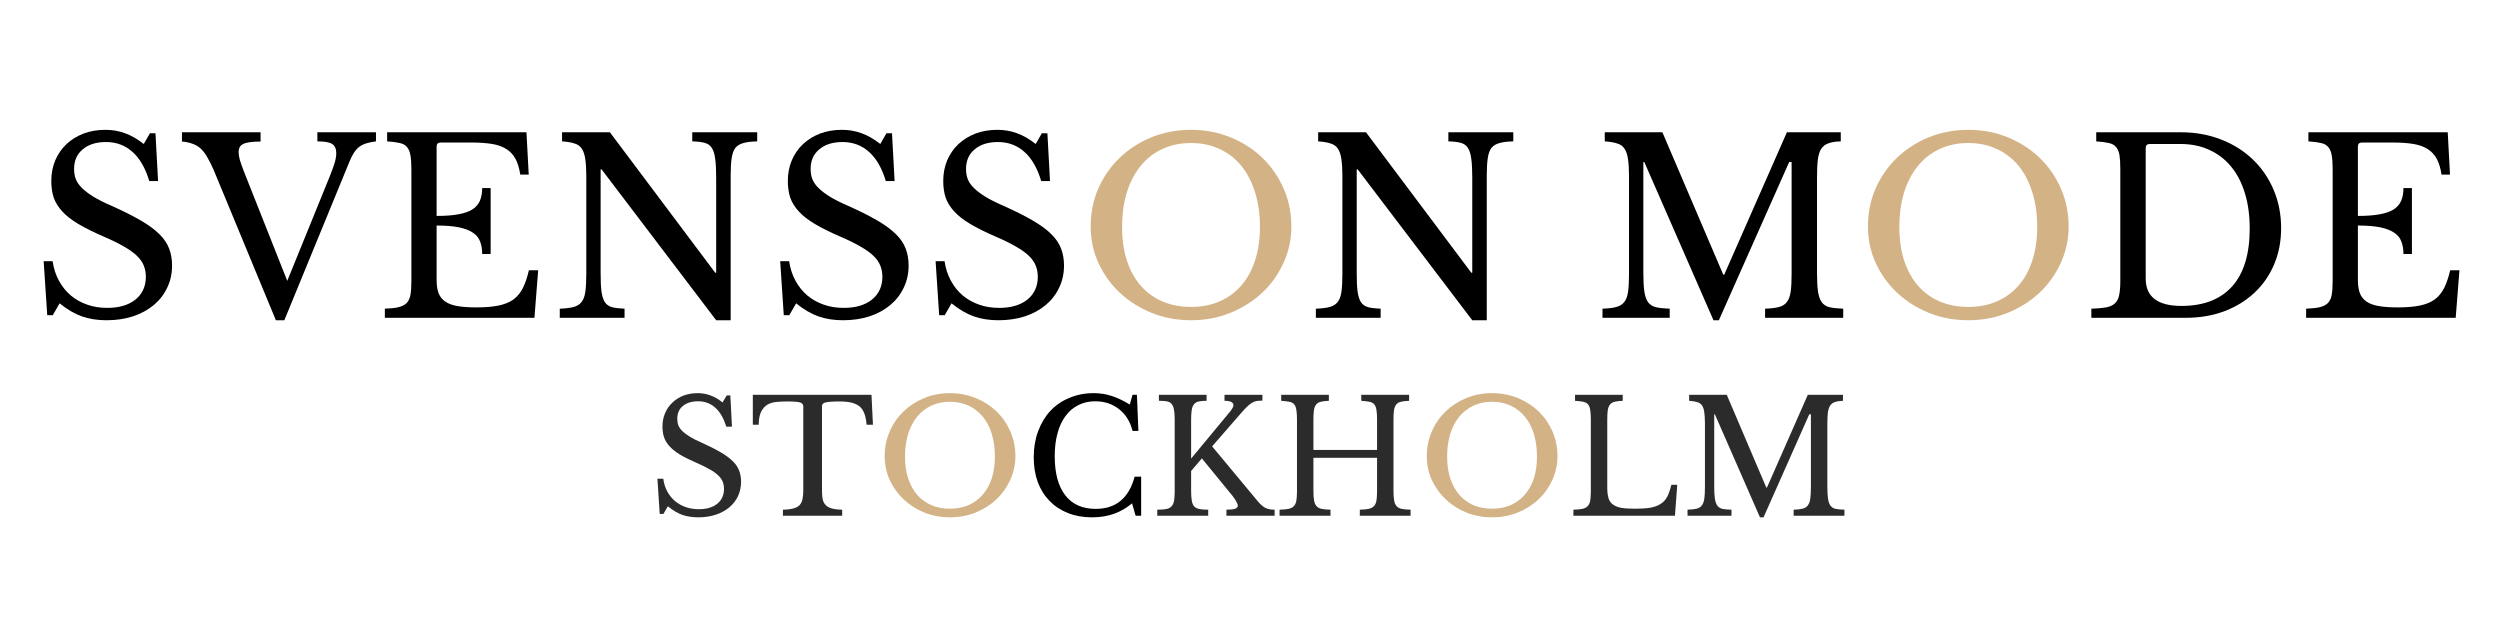
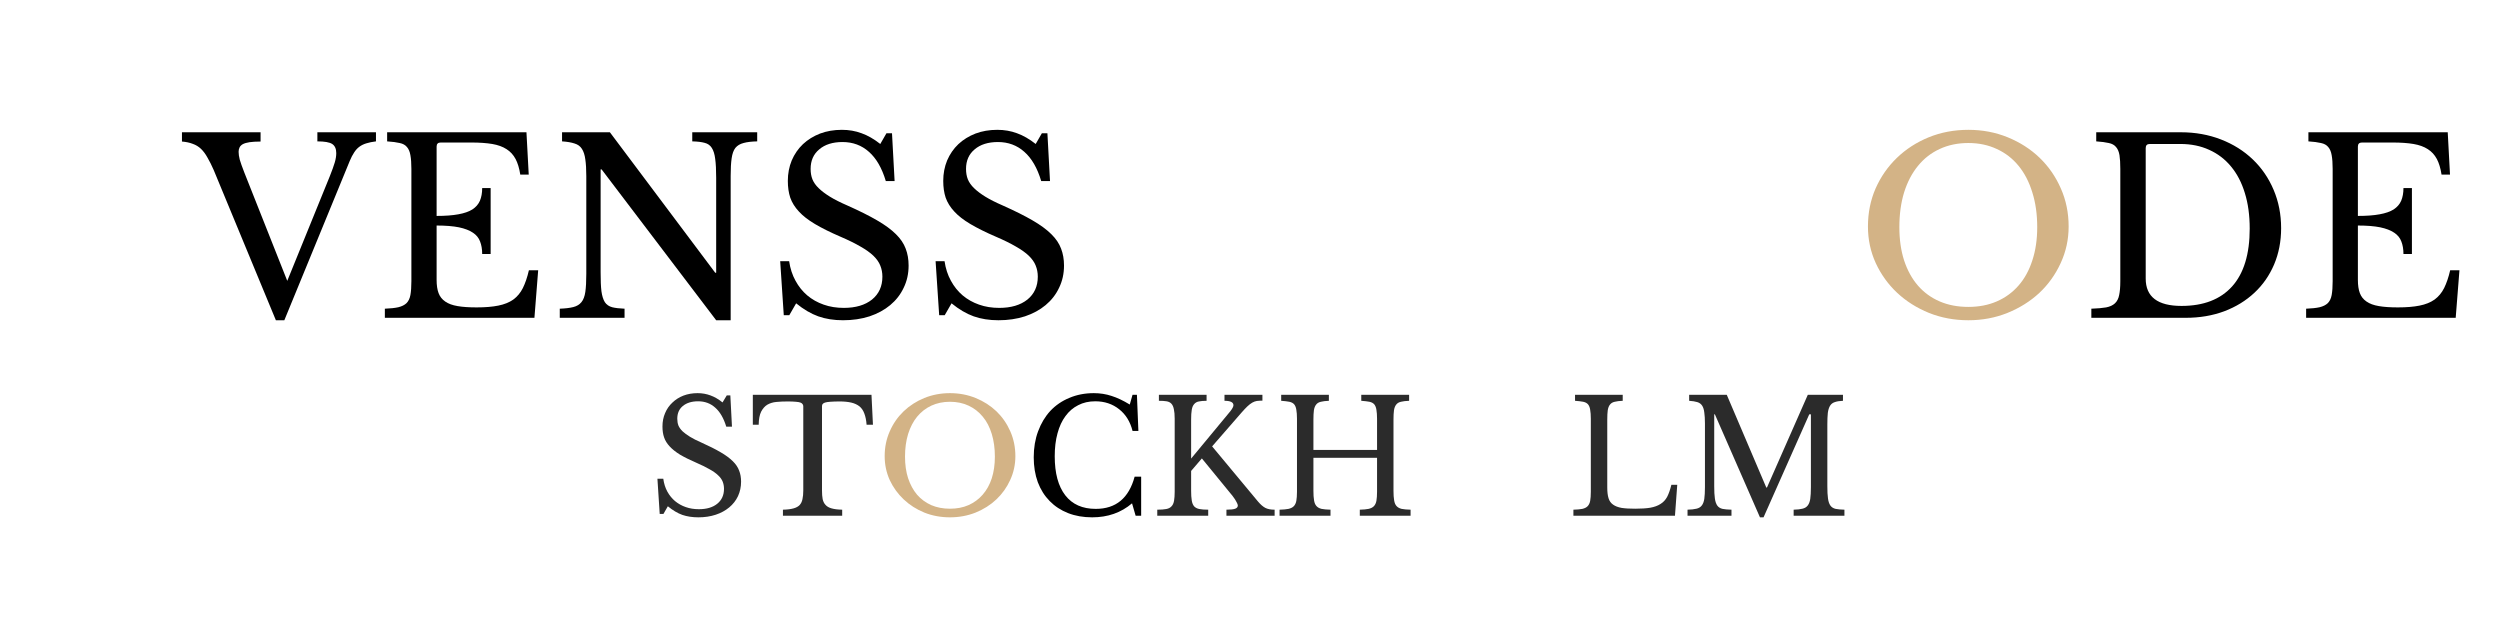
<svg xmlns="http://www.w3.org/2000/svg" version="1.0" preserveAspectRatio="xMidYMid meet" height="80" viewBox="0 0 240 60" zoomAndPan="magnify" width="320">
  <defs>
    <g />
    <clipPath id="4265a81e43">
      <rect height="30" y="0" width="236" x="0" />
    </clipPath>
  </defs>
  <g fill-opacity="1" fill="#2b2b2b">
    <g transform="translate(62.238, 49.508)">
      <g>
        <path d="M 0.875 -3.547 L 1.438 -3.547 C 1.5 -3.086 1.629 -2.676 1.828 -2.312 C 2.023 -1.957 2.27 -1.656 2.562 -1.406 C 2.863 -1.156 3.207 -0.961 3.594 -0.828 C 3.977 -0.691 4.398 -0.625 4.859 -0.625 C 5.598 -0.625 6.18 -0.797 6.609 -1.141 C 7.047 -1.492 7.266 -1.973 7.266 -2.578 C 7.266 -2.828 7.223 -3.055 7.141 -3.266 C 7.055 -3.484 6.91 -3.688 6.703 -3.875 C 6.504 -4.07 6.234 -4.266 5.891 -4.453 C 5.555 -4.648 5.133 -4.859 4.625 -5.078 C 4 -5.348 3.473 -5.609 3.047 -5.859 C 2.629 -6.117 2.297 -6.383 2.047 -6.656 C 1.797 -6.926 1.617 -7.211 1.516 -7.516 C 1.41 -7.816 1.359 -8.164 1.359 -8.562 C 1.359 -9.031 1.441 -9.457 1.609 -9.844 C 1.773 -10.238 2.008 -10.578 2.312 -10.859 C 2.613 -11.148 2.969 -11.375 3.375 -11.531 C 3.789 -11.688 4.242 -11.766 4.734 -11.766 C 5.172 -11.766 5.582 -11.691 5.969 -11.547 C 6.352 -11.41 6.738 -11.188 7.125 -10.875 L 7.531 -11.547 L 7.875 -11.547 L 8.031 -8.547 L 7.484 -8.547 C 7.234 -9.367 6.879 -9.977 6.422 -10.375 C 5.973 -10.781 5.426 -10.984 4.781 -10.984 C 4.164 -10.984 3.676 -10.832 3.312 -10.531 C 2.957 -10.238 2.781 -9.832 2.781 -9.312 C 2.781 -9.07 2.816 -8.852 2.891 -8.656 C 2.973 -8.469 3.102 -8.285 3.281 -8.109 C 3.469 -7.93 3.707 -7.754 4 -7.578 C 4.289 -7.398 4.648 -7.219 5.078 -7.031 C 5.828 -6.695 6.445 -6.383 6.938 -6.094 C 7.426 -5.812 7.816 -5.523 8.109 -5.234 C 8.398 -4.953 8.602 -4.648 8.719 -4.328 C 8.844 -4.016 8.906 -3.66 8.906 -3.266 C 8.906 -2.766 8.805 -2.301 8.609 -1.875 C 8.41 -1.457 8.129 -1.098 7.766 -0.797 C 7.398 -0.492 6.969 -0.258 6.469 -0.094 C 5.969 0.07 5.414 0.156 4.812 0.156 C 4.238 0.156 3.723 0.078 3.266 -0.078 C 2.805 -0.242 2.344 -0.52 1.875 -0.906 L 1.453 -0.172 L 1.094 -0.172 Z M 0.875 -3.547" />
      </g>
    </g>
  </g>
  <g fill-opacity="1" fill="#2b2b2b">
    <g transform="translate(71.959, 49.508)">
      <g>
        <path d="M 11.844 -8.734 L 11.234 -8.734 C 11.203 -9.16 11.129 -9.52 11.016 -9.812 C 10.91 -10.102 10.754 -10.332 10.547 -10.5 C 10.336 -10.664 10.078 -10.785 9.766 -10.859 C 9.453 -10.93 9.082 -10.969 8.656 -10.969 C 8.281 -10.969 7.977 -10.957 7.75 -10.938 C 7.531 -10.926 7.359 -10.898 7.234 -10.859 C 7.117 -10.816 7.039 -10.766 7 -10.703 C 6.969 -10.648 6.953 -10.582 6.953 -10.5 L 6.953 -2.422 C 6.953 -2.098 6.973 -1.82 7.016 -1.594 C 7.066 -1.363 7.16 -1.176 7.297 -1.031 C 7.43 -0.883 7.625 -0.773 7.875 -0.703 C 8.133 -0.629 8.473 -0.586 8.891 -0.578 L 8.891 0 L 3.203 0 L 3.203 -0.578 C 3.617 -0.586 3.957 -0.629 4.219 -0.703 C 4.477 -0.773 4.676 -0.883 4.812 -1.031 C 4.945 -1.176 5.035 -1.363 5.078 -1.594 C 5.129 -1.82 5.156 -2.098 5.156 -2.422 L 5.156 -10.5 C 5.156 -10.582 5.133 -10.648 5.094 -10.703 C 5.062 -10.766 4.992 -10.816 4.891 -10.859 C 4.785 -10.898 4.633 -10.926 4.438 -10.938 C 4.25 -10.957 3.992 -10.969 3.672 -10.969 C 3.285 -10.969 2.922 -10.953 2.578 -10.922 C 2.242 -10.891 1.953 -10.801 1.703 -10.656 C 1.461 -10.508 1.266 -10.285 1.109 -9.984 C 0.961 -9.68 0.883 -9.266 0.875 -8.734 L 0.312 -8.734 L 0.312 -11.609 L 11.703 -11.609 Z M 11.844 -8.734" />
      </g>
    </g>
  </g>
  <g fill-opacity="1" fill="#d3b386">
    <g transform="translate(84.07, 49.508)">
      <g>
        <path d="M 7.125 -11.766 C 8.008 -11.766 8.832 -11.609 9.594 -11.297 C 10.363 -10.984 11.031 -10.555 11.594 -10.016 C 12.156 -9.473 12.598 -8.832 12.922 -8.094 C 13.242 -7.363 13.406 -6.57 13.406 -5.719 C 13.406 -4.906 13.238 -4.141 12.906 -3.422 C 12.582 -2.711 12.141 -2.094 11.578 -1.562 C 11.016 -1.031 10.348 -0.609 9.578 -0.297 C 8.816 0.004 8 0.156 7.125 0.156 C 6.25 0.156 5.43 0.004 4.672 -0.297 C 3.91 -0.609 3.25 -1.031 2.688 -1.562 C 2.125 -2.094 1.676 -2.711 1.344 -3.422 C 1.02 -4.141 0.859 -4.906 0.859 -5.719 C 0.859 -6.57 1.02 -7.363 1.344 -8.094 C 1.664 -8.832 2.109 -9.473 2.672 -10.016 C 3.234 -10.555 3.895 -10.984 4.656 -11.297 C 5.426 -11.609 6.25 -11.766 7.125 -11.766 Z M 7.125 -0.672 C 7.789 -0.672 8.383 -0.785 8.906 -1.016 C 9.438 -1.254 9.891 -1.586 10.266 -2.016 C 10.648 -2.453 10.941 -2.977 11.141 -3.594 C 11.336 -4.207 11.438 -4.898 11.438 -5.672 C 11.438 -6.473 11.336 -7.195 11.141 -7.844 C 10.941 -8.5 10.656 -9.051 10.281 -9.5 C 9.906 -9.957 9.453 -10.312 8.922 -10.562 C 8.391 -10.812 7.789 -10.938 7.125 -10.938 C 6.469 -10.938 5.867 -10.812 5.328 -10.562 C 4.797 -10.312 4.344 -9.957 3.969 -9.5 C 3.602 -9.051 3.316 -8.5 3.109 -7.844 C 2.91 -7.195 2.812 -6.473 2.812 -5.672 C 2.812 -4.898 2.91 -4.207 3.109 -3.594 C 3.316 -2.977 3.602 -2.453 3.969 -2.016 C 4.344 -1.586 4.797 -1.254 5.328 -1.016 C 5.867 -0.785 6.469 -0.672 7.125 -0.672 Z M 7.125 -0.672" />
      </g>
    </g>
  </g>
  <g fill-opacity="1" fill="#000000">
    <g transform="translate(98.332, 49.508)">
      <g>
        <path d="M 10.391 -11.609 L 10.812 -11.609 L 10.953 -8.141 L 10.391 -8.141 C 10.172 -9.023 9.742 -9.719 9.109 -10.219 C 8.473 -10.727 7.707 -10.984 6.812 -10.984 C 6.195 -10.984 5.648 -10.859 5.172 -10.609 C 4.691 -10.367 4.285 -10.02 3.953 -9.562 C 3.617 -9.113 3.363 -8.562 3.188 -7.906 C 3.008 -7.258 2.922 -6.523 2.922 -5.703 C 2.922 -4.078 3.258 -2.828 3.938 -1.953 C 4.613 -1.086 5.586 -0.656 6.859 -0.656 C 8.797 -0.656 10.039 -1.688 10.594 -3.75 L 11.219 -3.75 L 11.219 0 L 10.688 0 L 10.344 -1.188 C 9.289 -0.289 8.016 0.156 6.516 0.156 C 5.66 0.156 4.891 0.02 4.203 -0.25 C 3.516 -0.52 2.926 -0.906 2.438 -1.406 C 1.945 -1.906 1.566 -2.508 1.297 -3.219 C 1.035 -3.938 0.906 -4.734 0.906 -5.609 C 0.906 -6.523 1.047 -7.359 1.328 -8.109 C 1.609 -8.867 2 -9.52 2.5 -10.062 C 3.008 -10.602 3.617 -11.02 4.328 -11.312 C 5.035 -11.613 5.816 -11.766 6.672 -11.766 C 7.273 -11.766 7.844 -11.676 8.375 -11.5 C 8.914 -11.332 9.5 -11.055 10.125 -10.672 Z M 10.391 -11.609" />
      </g>
    </g>
  </g>
  <g fill-opacity="1" fill="#2b2b2b">
    <g transform="translate(110.426, 49.508)">
      <g>
        <path d="M 3.922 -2.391 C 3.922 -2.016 3.941 -1.703 3.984 -1.453 C 4.023 -1.211 4.102 -1.023 4.219 -0.891 C 4.344 -0.766 4.508 -0.68 4.719 -0.641 C 4.926 -0.598 5.207 -0.578 5.562 -0.578 L 5.562 0 L 0.672 0 L 0.672 -0.578 C 1.023 -0.578 1.312 -0.598 1.531 -0.641 C 1.75 -0.68 1.914 -0.766 2.031 -0.891 C 2.156 -1.016 2.238 -1.191 2.281 -1.422 C 2.32 -1.648 2.344 -1.941 2.344 -2.297 L 2.344 -9.312 C 2.344 -9.695 2.316 -10 2.266 -10.219 C 2.223 -10.445 2.145 -10.625 2.031 -10.75 C 1.914 -10.875 1.758 -10.953 1.562 -10.984 C 1.375 -11.016 1.129 -11.031 0.828 -11.031 L 0.828 -11.609 L 5.406 -11.609 L 5.406 -11.031 C 5.102 -11.031 4.859 -11.008 4.672 -10.969 C 4.484 -10.938 4.332 -10.852 4.219 -10.719 C 4.102 -10.594 4.023 -10.41 3.984 -10.172 C 3.941 -9.93 3.922 -9.613 3.922 -9.219 L 3.922 -5.484 L 7.688 -10.031 C 7.883 -10.281 7.984 -10.473 7.984 -10.609 C 7.984 -10.891 7.695 -11.031 7.125 -11.031 L 7.125 -11.609 L 10.766 -11.609 L 10.766 -11.047 C 10.566 -11.047 10.391 -11.035 10.234 -11.016 C 10.086 -10.992 9.941 -10.941 9.797 -10.859 C 9.648 -10.773 9.492 -10.656 9.328 -10.5 C 9.172 -10.352 8.988 -10.16 8.781 -9.922 L 5.938 -6.656 L 10.344 -1.359 C 10.594 -1.066 10.828 -0.863 11.047 -0.75 C 11.273 -0.633 11.57 -0.578 11.938 -0.578 L 11.938 0 L 7.312 0 L 7.312 -0.578 C 7.707 -0.578 7.988 -0.609 8.156 -0.672 C 8.32 -0.734 8.406 -0.836 8.406 -0.984 C 8.406 -1.055 8.363 -1.164 8.281 -1.312 C 8.207 -1.469 8.082 -1.66 7.906 -1.891 L 4.953 -5.5 L 3.922 -4.297 Z M 3.922 -2.391" />
      </g>
    </g>
  </g>
  <g fill-opacity="1" fill="#2b2b2b">
    <g transform="translate(122.166, 49.508)">
      <g>
        <path d="M 11.609 -2.391 C 11.609 -2.016 11.629 -1.707 11.672 -1.469 C 11.711 -1.227 11.789 -1.047 11.906 -0.922 C 12.02 -0.797 12.18 -0.707 12.391 -0.656 C 12.609 -0.613 12.895 -0.586 13.25 -0.578 L 13.25 0 L 8.375 0 L 8.375 -0.578 C 8.719 -0.586 9 -0.613 9.219 -0.656 C 9.438 -0.707 9.602 -0.789 9.719 -0.906 C 9.844 -1.031 9.926 -1.203 9.969 -1.422 C 10.008 -1.648 10.031 -1.941 10.031 -2.297 L 10.031 -5.562 L 3.922 -5.562 L 3.922 -2.391 C 3.922 -2.016 3.941 -1.707 3.984 -1.469 C 4.023 -1.227 4.102 -1.047 4.219 -0.922 C 4.332 -0.797 4.492 -0.707 4.703 -0.656 C 4.922 -0.613 5.207 -0.586 5.562 -0.578 L 5.562 0 L 0.672 0 L 0.672 -0.578 C 1.023 -0.586 1.312 -0.613 1.531 -0.656 C 1.75 -0.707 1.914 -0.789 2.031 -0.906 C 2.156 -1.031 2.238 -1.203 2.281 -1.422 C 2.32 -1.648 2.344 -1.941 2.344 -2.297 L 2.344 -9.312 C 2.344 -9.664 2.32 -9.953 2.281 -10.172 C 2.25 -10.391 2.18 -10.562 2.078 -10.688 C 1.973 -10.812 1.816 -10.895 1.609 -10.938 C 1.41 -10.977 1.148 -11.008 0.828 -11.031 L 0.828 -11.609 L 5.406 -11.609 L 5.406 -11.031 C 5.094 -11.02 4.836 -10.988 4.641 -10.938 C 4.441 -10.895 4.289 -10.805 4.188 -10.672 C 4.082 -10.547 4.008 -10.363 3.969 -10.125 C 3.938 -9.895 3.922 -9.594 3.922 -9.219 L 3.922 -6.312 L 10.031 -6.312 L 10.031 -9.312 C 10.031 -9.664 10.008 -9.953 9.969 -10.172 C 9.938 -10.391 9.867 -10.562 9.766 -10.688 C 9.66 -10.812 9.504 -10.895 9.297 -10.938 C 9.098 -10.977 8.836 -11.008 8.516 -11.031 L 8.516 -11.609 L 13.109 -11.609 L 13.109 -11.031 C 12.785 -11.02 12.523 -10.988 12.328 -10.938 C 12.129 -10.895 11.977 -10.805 11.875 -10.672 C 11.77 -10.547 11.695 -10.363 11.656 -10.125 C 11.625 -9.895 11.609 -9.594 11.609 -9.219 Z M 11.609 -2.391" />
      </g>
    </g>
  </g>
  <g fill-opacity="1" fill="#d3b386">
    <g transform="translate(136.113, 49.508)">
      <g>
-         <path d="M 7.125 -11.766 C 8.008 -11.766 8.832 -11.609 9.594 -11.297 C 10.363 -10.984 11.031 -10.555 11.594 -10.016 C 12.156 -9.473 12.598 -8.832 12.922 -8.094 C 13.242 -7.363 13.406 -6.57 13.406 -5.719 C 13.406 -4.906 13.238 -4.141 12.906 -3.422 C 12.582 -2.711 12.141 -2.094 11.578 -1.562 C 11.016 -1.031 10.348 -0.609 9.578 -0.297 C 8.816 0.004 8 0.156 7.125 0.156 C 6.25 0.156 5.43 0.004 4.672 -0.297 C 3.91 -0.609 3.25 -1.031 2.688 -1.562 C 2.125 -2.094 1.676 -2.711 1.344 -3.422 C 1.02 -4.141 0.859 -4.906 0.859 -5.719 C 0.859 -6.57 1.02 -7.363 1.344 -8.094 C 1.664 -8.832 2.109 -9.473 2.672 -10.016 C 3.234 -10.555 3.895 -10.984 4.656 -11.297 C 5.426 -11.609 6.25 -11.766 7.125 -11.766 Z M 7.125 -0.672 C 7.789 -0.672 8.383 -0.785 8.906 -1.016 C 9.438 -1.254 9.891 -1.586 10.266 -2.016 C 10.648 -2.453 10.941 -2.977 11.141 -3.594 C 11.336 -4.207 11.438 -4.898 11.438 -5.672 C 11.438 -6.473 11.336 -7.195 11.141 -7.844 C 10.941 -8.5 10.656 -9.051 10.281 -9.5 C 9.906 -9.957 9.453 -10.312 8.922 -10.562 C 8.391 -10.812 7.789 -10.938 7.125 -10.938 C 6.469 -10.938 5.867 -10.812 5.328 -10.562 C 4.797 -10.312 4.344 -9.957 3.969 -9.5 C 3.602 -9.051 3.316 -8.5 3.109 -7.844 C 2.91 -7.195 2.812 -6.473 2.812 -5.672 C 2.812 -4.898 2.91 -4.207 3.109 -3.594 C 3.316 -2.977 3.602 -2.453 3.969 -2.016 C 4.344 -1.586 4.797 -1.254 5.328 -1.016 C 5.867 -0.785 6.469 -0.672 7.125 -0.672 Z M 7.125 -0.672" />
-       </g>
+         </g>
    </g>
  </g>
  <g fill-opacity="1" fill="#2b2b2b">
    <g transform="translate(150.375, 49.508)">
      <g>
        <path d="M 10.422 0 L 0.672 0 L 0.672 -0.578 C 1.023 -0.586 1.312 -0.613 1.531 -0.656 C 1.75 -0.707 1.914 -0.789 2.031 -0.906 C 2.156 -1.031 2.238 -1.203 2.281 -1.422 C 2.32 -1.648 2.344 -1.941 2.344 -2.297 L 2.344 -9.312 C 2.344 -9.664 2.32 -9.953 2.281 -10.172 C 2.25 -10.391 2.18 -10.562 2.078 -10.688 C 1.973 -10.812 1.816 -10.895 1.609 -10.938 C 1.41 -10.977 1.148 -11.008 0.828 -11.031 L 0.828 -11.609 L 5.406 -11.609 L 5.406 -11.031 C 5.094 -11.02 4.836 -10.988 4.641 -10.938 C 4.441 -10.895 4.289 -10.805 4.188 -10.672 C 4.082 -10.547 4.008 -10.363 3.969 -10.125 C 3.938 -9.895 3.922 -9.594 3.922 -9.219 L 3.922 -2.719 C 3.922 -2.289 3.961 -1.941 4.047 -1.672 C 4.129 -1.41 4.273 -1.207 4.484 -1.062 C 4.691 -0.914 4.961 -0.812 5.297 -0.75 C 5.641 -0.695 6.078 -0.672 6.609 -0.672 C 7.18 -0.672 7.66 -0.703 8.047 -0.766 C 8.441 -0.836 8.77 -0.957 9.031 -1.125 C 9.301 -1.289 9.516 -1.52 9.672 -1.812 C 9.828 -2.113 9.961 -2.5 10.078 -2.969 L 10.641 -2.969 Z M 10.422 0" />
      </g>
    </g>
  </g>
  <g fill-opacity="1" fill="#2b2b2b">
    <g transform="translate(161.331, 49.508)">
      <g>
        <path d="M 8.297 -2.703 L 12.219 -11.609 L 15.594 -11.609 L 15.594 -11.031 C 15.27 -11.02 15.008 -10.977 14.812 -10.906 C 14.613 -10.844 14.461 -10.727 14.359 -10.562 C 14.254 -10.395 14.18 -10.164 14.141 -9.875 C 14.109 -9.582 14.094 -9.211 14.094 -8.766 L 14.094 -2.844 C 14.094 -2.344 14.113 -1.945 14.156 -1.656 C 14.195 -1.363 14.273 -1.133 14.391 -0.969 C 14.504 -0.812 14.672 -0.707 14.891 -0.656 C 15.109 -0.613 15.391 -0.586 15.734 -0.578 L 15.734 0 L 10.859 0 L 10.859 -0.578 C 11.211 -0.586 11.492 -0.617 11.703 -0.672 C 11.922 -0.723 12.086 -0.82 12.203 -0.969 C 12.328 -1.125 12.41 -1.336 12.453 -1.609 C 12.492 -1.891 12.516 -2.27 12.516 -2.75 L 12.516 -9.734 L 12.359 -9.734 L 7.969 0.156 L 7.625 0.156 L 3.297 -9.734 L 3.234 -9.734 L 3.234 -2.844 C 3.234 -2.344 3.254 -1.945 3.297 -1.656 C 3.336 -1.363 3.414 -1.133 3.531 -0.969 C 3.645 -0.812 3.812 -0.707 4.031 -0.656 C 4.25 -0.613 4.535 -0.586 4.891 -0.578 L 4.891 0 L 0.672 0 L 0.672 -0.578 C 1.023 -0.586 1.312 -0.617 1.531 -0.672 C 1.75 -0.723 1.914 -0.82 2.031 -0.969 C 2.156 -1.125 2.238 -1.336 2.281 -1.609 C 2.32 -1.891 2.344 -2.27 2.344 -2.75 L 2.344 -8.859 C 2.344 -9.285 2.32 -9.633 2.281 -9.906 C 2.25 -10.188 2.18 -10.406 2.078 -10.562 C 1.973 -10.727 1.816 -10.844 1.609 -10.906 C 1.41 -10.969 1.148 -11.008 0.828 -11.031 L 0.828 -11.609 L 4.438 -11.609 L 8.234 -2.703 Z M 8.297 -2.703" />
      </g>
    </g>
  </g>
  <g transform="matrix(1, 0, 0, 1, 2, 7)">
    <g clip-path="url(#4265a81e43)">
      <g fill-opacity="1" fill="#000000">
        <g transform="translate(0.847, 23.51)">
          <g>
-             <path d="M 1.344 -5.438 L 2.203 -5.438 C 2.305 -4.738 2.508 -4.113 2.812 -3.562 C 3.113 -3.008 3.488 -2.539 3.938 -2.156 C 4.395 -1.77 4.922 -1.473 5.516 -1.266 C 6.109 -1.055 6.754 -0.953 7.453 -0.953 C 8.586 -0.953 9.488 -1.219 10.156 -1.75 C 10.82 -2.289 11.156 -3.023 11.156 -3.953 C 11.156 -4.336 11.086 -4.691 10.953 -5.016 C 10.828 -5.336 10.609 -5.648 10.297 -5.953 C 9.984 -6.254 9.566 -6.551 9.047 -6.844 C 8.535 -7.145 7.891 -7.461 7.109 -7.797 C 6.148 -8.211 5.344 -8.613 4.688 -9 C 4.039 -9.383 3.523 -9.785 3.141 -10.203 C 2.754 -10.617 2.477 -11.062 2.312 -11.531 C 2.156 -12 2.078 -12.535 2.078 -13.141 C 2.078 -13.848 2.203 -14.504 2.453 -15.109 C 2.711 -15.711 3.07 -16.234 3.531 -16.672 C 4 -17.109 4.547 -17.445 5.172 -17.688 C 5.805 -17.926 6.504 -18.047 7.266 -18.047 C 7.941 -18.047 8.57 -17.938 9.156 -17.719 C 9.75 -17.508 10.348 -17.164 10.953 -16.688 L 11.547 -17.719 L 12.078 -17.719 L 12.328 -13.125 L 11.484 -13.125 C 11.109 -14.383 10.566 -15.32 9.859 -15.938 C 9.16 -16.562 8.316 -16.875 7.328 -16.875 C 6.391 -16.875 5.645 -16.641 5.094 -16.172 C 4.539 -15.711 4.266 -15.086 4.266 -14.297 C 4.266 -13.93 4.32 -13.598 4.438 -13.297 C 4.562 -12.992 4.766 -12.707 5.047 -12.438 C 5.328 -12.164 5.688 -11.895 6.125 -11.625 C 6.57 -11.352 7.129 -11.07 7.797 -10.781 C 8.941 -10.27 9.891 -9.797 10.641 -9.359 C 11.398 -8.922 12.004 -8.477 12.453 -8.031 C 12.898 -7.594 13.211 -7.129 13.391 -6.641 C 13.578 -6.16 13.672 -5.617 13.672 -5.016 C 13.672 -4.242 13.516 -3.535 13.203 -2.891 C 12.898 -2.242 12.469 -1.688 11.906 -1.219 C 11.352 -0.758 10.691 -0.398 9.922 -0.141 C 9.148 0.109 8.301 0.234 7.375 0.234 C 6.5 0.234 5.707 0.109 5 -0.141 C 4.301 -0.391 3.594 -0.805 2.875 -1.391 L 2.219 -0.25 L 1.688 -0.25 Z M 1.344 -5.438" />
-           </g>
+             </g>
        </g>
      </g>
      <g fill-opacity="1" fill="#000000">
        <g transform="translate(15.765, 23.51)">
          <g>
            <path d="M 9.812 -3.547 L 13.891 -13.578 C 14.117 -14.148 14.281 -14.598 14.375 -14.922 C 14.469 -15.242 14.516 -15.539 14.516 -15.812 C 14.516 -16.227 14.383 -16.52 14.125 -16.688 C 13.875 -16.852 13.398 -16.938 12.703 -16.938 L 12.703 -17.812 L 18.328 -17.812 L 18.328 -16.938 C 17.973 -16.895 17.664 -16.832 17.406 -16.75 C 17.156 -16.676 16.93 -16.566 16.734 -16.422 C 16.547 -16.285 16.379 -16.102 16.234 -15.875 C 16.086 -15.656 15.945 -15.383 15.812 -15.062 L 9.531 0.234 L 8.719 0.234 L 2.75 -14.188 C 2.551 -14.645 2.352 -15.039 2.156 -15.375 C 1.969 -15.719 1.758 -16 1.531 -16.219 C 1.301 -16.438 1.035 -16.598 0.734 -16.703 C 0.441 -16.816 0.098 -16.891 -0.297 -16.922 L -0.297 -17.812 L 7.25 -17.812 L 7.25 -16.922 C 6.812 -16.922 6.457 -16.898 6.188 -16.859 C 5.914 -16.816 5.703 -16.754 5.547 -16.672 C 5.398 -16.586 5.297 -16.484 5.234 -16.359 C 5.172 -16.234 5.141 -16.094 5.141 -15.938 C 5.141 -15.727 5.176 -15.477 5.25 -15.188 C 5.332 -14.906 5.477 -14.492 5.688 -13.953 Z M 9.812 -3.547" />
          </g>
        </g>
      </g>
      <g fill-opacity="1" fill="#000000">
        <g transform="translate(33.899, 23.51)">
          <g>
            <path d="M 6.016 -9.781 C 6.848 -9.781 7.547 -9.832 8.109 -9.938 C 8.672 -10.039 9.117 -10.195 9.453 -10.406 C 9.785 -10.625 10.023 -10.898 10.172 -11.234 C 10.316 -11.578 10.391 -11.984 10.391 -12.453 L 11.203 -12.453 L 11.203 -6.125 L 10.391 -6.125 C 10.391 -6.594 10.32 -6.992 10.188 -7.328 C 10.062 -7.672 9.832 -7.953 9.5 -8.172 C 9.164 -8.398 8.719 -8.57 8.156 -8.688 C 7.594 -8.801 6.879 -8.859 6.016 -8.859 L 6.016 -3.641 C 6.016 -3.129 6.078 -2.707 6.203 -2.375 C 6.328 -2.039 6.539 -1.77 6.844 -1.562 C 7.145 -1.352 7.539 -1.207 8.031 -1.125 C 8.52 -1.039 9.129 -1 9.859 -1 C 10.672 -1 11.363 -1.055 11.938 -1.172 C 12.508 -1.285 12.988 -1.477 13.375 -1.75 C 13.758 -2.031 14.066 -2.398 14.297 -2.859 C 14.523 -3.316 14.719 -3.883 14.875 -4.562 L 15.766 -4.562 L 15.406 0 L 1.047 0 L 1.047 -0.875 C 1.578 -0.895 2.008 -0.941 2.344 -1.016 C 2.676 -1.098 2.938 -1.227 3.125 -1.406 C 3.312 -1.594 3.438 -1.852 3.5 -2.188 C 3.562 -2.531 3.594 -2.973 3.594 -3.516 L 3.594 -14.297 C 3.594 -14.836 3.562 -15.273 3.5 -15.609 C 3.445 -15.941 3.336 -16.203 3.172 -16.391 C 3.016 -16.586 2.781 -16.719 2.469 -16.781 C 2.164 -16.852 1.766 -16.906 1.266 -16.938 L 1.266 -17.812 L 14.641 -17.812 L 14.859 -13.75 L 14.047 -13.75 C 13.953 -14.363 13.801 -14.863 13.594 -15.25 C 13.383 -15.645 13.098 -15.957 12.734 -16.188 C 12.367 -16.426 11.91 -16.594 11.359 -16.688 C 10.805 -16.781 10.133 -16.828 9.344 -16.828 L 6.406 -16.828 C 6.145 -16.828 6.016 -16.695 6.016 -16.438 Z M 6.016 -9.781" />
          </g>
        </g>
      </g>
      <g fill-opacity="1" fill="#000000">
        <g transform="translate(50.691, 23.51)">
          <g>
            <path d="M 16.062 0.234 L 5.062 -14.25 L 4.969 -14.25 L 4.969 -4.375 C 4.969 -3.602 4.992 -2.992 5.047 -2.547 C 5.109 -2.098 5.219 -1.75 5.375 -1.5 C 5.539 -1.258 5.773 -1.098 6.078 -1.016 C 6.379 -0.941 6.773 -0.895 7.266 -0.875 L 7.266 0 L 1.047 0 L 1.047 -0.875 C 1.578 -0.895 2.008 -0.945 2.344 -1.031 C 2.676 -1.113 2.938 -1.27 3.125 -1.5 C 3.312 -1.727 3.438 -2.055 3.5 -2.484 C 3.562 -2.91 3.594 -3.488 3.594 -4.219 L 3.594 -13.609 C 3.594 -14.254 3.562 -14.785 3.5 -15.203 C 3.445 -15.629 3.336 -15.969 3.172 -16.219 C 3.016 -16.469 2.781 -16.641 2.469 -16.734 C 2.164 -16.836 1.766 -16.906 1.266 -16.938 L 1.266 -17.812 L 5.859 -17.812 L 15.969 -4.328 L 16.062 -4.328 L 16.062 -13.438 C 16.062 -14.195 16.031 -14.801 15.969 -15.25 C 15.914 -15.707 15.805 -16.062 15.641 -16.312 C 15.484 -16.562 15.254 -16.723 14.953 -16.797 C 14.66 -16.879 14.266 -16.926 13.766 -16.938 L 13.766 -17.812 L 20 -17.812 L 20 -16.938 C 19.457 -16.926 19.02 -16.875 18.688 -16.781 C 18.352 -16.695 18.094 -16.539 17.906 -16.312 C 17.727 -16.082 17.609 -15.75 17.547 -15.312 C 17.484 -14.883 17.453 -14.316 17.453 -13.609 L 17.453 0.234 Z M 16.062 0.234" />
          </g>
        </g>
      </g>
      <g fill-opacity="1" fill="#000000">
        <g transform="translate(71.554, 23.51)">
          <g>
            <path d="M 1.344 -5.438 L 2.203 -5.438 C 2.305 -4.738 2.508 -4.113 2.812 -3.562 C 3.113 -3.008 3.488 -2.539 3.938 -2.156 C 4.395 -1.77 4.922 -1.473 5.516 -1.266 C 6.109 -1.055 6.754 -0.953 7.453 -0.953 C 8.586 -0.953 9.488 -1.219 10.156 -1.75 C 10.82 -2.289 11.156 -3.023 11.156 -3.953 C 11.156 -4.336 11.086 -4.691 10.953 -5.016 C 10.828 -5.336 10.609 -5.648 10.297 -5.953 C 9.984 -6.254 9.566 -6.551 9.047 -6.844 C 8.535 -7.145 7.891 -7.461 7.109 -7.797 C 6.148 -8.211 5.344 -8.613 4.688 -9 C 4.039 -9.383 3.523 -9.785 3.141 -10.203 C 2.754 -10.617 2.477 -11.062 2.312 -11.531 C 2.156 -12 2.078 -12.535 2.078 -13.141 C 2.078 -13.848 2.203 -14.504 2.453 -15.109 C 2.711 -15.711 3.07 -16.234 3.531 -16.672 C 4 -17.109 4.547 -17.445 5.172 -17.688 C 5.805 -17.926 6.504 -18.047 7.266 -18.047 C 7.941 -18.047 8.57 -17.938 9.156 -17.719 C 9.75 -17.508 10.348 -17.164 10.953 -16.688 L 11.547 -17.719 L 12.078 -17.719 L 12.328 -13.125 L 11.484 -13.125 C 11.109 -14.383 10.566 -15.32 9.859 -15.938 C 9.16 -16.562 8.316 -16.875 7.328 -16.875 C 6.391 -16.875 5.645 -16.641 5.094 -16.172 C 4.539 -15.711 4.266 -15.086 4.266 -14.297 C 4.266 -13.93 4.32 -13.598 4.438 -13.297 C 4.562 -12.992 4.766 -12.707 5.047 -12.438 C 5.328 -12.164 5.688 -11.895 6.125 -11.625 C 6.57 -11.352 7.129 -11.07 7.797 -10.781 C 8.941 -10.27 9.891 -9.797 10.641 -9.359 C 11.398 -8.922 12.004 -8.477 12.453 -8.031 C 12.898 -7.594 13.211 -7.129 13.391 -6.641 C 13.578 -6.16 13.672 -5.617 13.672 -5.016 C 13.672 -4.242 13.516 -3.535 13.203 -2.891 C 12.898 -2.242 12.469 -1.688 11.906 -1.219 C 11.352 -0.758 10.691 -0.398 9.922 -0.141 C 9.148 0.109 8.301 0.234 7.375 0.234 C 6.5 0.234 5.707 0.109 5 -0.141 C 4.301 -0.391 3.594 -0.805 2.875 -1.391 L 2.219 -0.25 L 1.688 -0.25 Z M 1.344 -5.438" />
          </g>
        </g>
      </g>
      <g fill-opacity="1" fill="#000000">
        <g transform="translate(86.473, 23.51)">
          <g>
            <path d="M 1.344 -5.438 L 2.203 -5.438 C 2.305 -4.738 2.508 -4.113 2.812 -3.562 C 3.113 -3.008 3.488 -2.539 3.938 -2.156 C 4.395 -1.77 4.922 -1.473 5.516 -1.266 C 6.109 -1.055 6.754 -0.953 7.453 -0.953 C 8.586 -0.953 9.488 -1.219 10.156 -1.75 C 10.82 -2.289 11.156 -3.023 11.156 -3.953 C 11.156 -4.336 11.086 -4.691 10.953 -5.016 C 10.828 -5.336 10.609 -5.648 10.297 -5.953 C 9.984 -6.254 9.566 -6.551 9.047 -6.844 C 8.535 -7.145 7.891 -7.461 7.109 -7.797 C 6.148 -8.211 5.344 -8.613 4.688 -9 C 4.039 -9.383 3.523 -9.785 3.141 -10.203 C 2.754 -10.617 2.477 -11.062 2.312 -11.531 C 2.156 -12 2.078 -12.535 2.078 -13.141 C 2.078 -13.848 2.203 -14.504 2.453 -15.109 C 2.711 -15.711 3.07 -16.234 3.531 -16.672 C 4 -17.109 4.547 -17.445 5.172 -17.688 C 5.805 -17.926 6.504 -18.047 7.266 -18.047 C 7.941 -18.047 8.57 -17.938 9.156 -17.719 C 9.75 -17.508 10.348 -17.164 10.953 -16.688 L 11.547 -17.719 L 12.078 -17.719 L 12.328 -13.125 L 11.484 -13.125 C 11.109 -14.383 10.566 -15.32 9.859 -15.938 C 9.16 -16.562 8.316 -16.875 7.328 -16.875 C 6.391 -16.875 5.645 -16.641 5.094 -16.172 C 4.539 -15.711 4.266 -15.086 4.266 -14.297 C 4.266 -13.93 4.32 -13.598 4.438 -13.297 C 4.562 -12.992 4.766 -12.707 5.047 -12.438 C 5.328 -12.164 5.688 -11.895 6.125 -11.625 C 6.57 -11.352 7.129 -11.07 7.797 -10.781 C 8.941 -10.27 9.891 -9.797 10.641 -9.359 C 11.398 -8.922 12.004 -8.477 12.453 -8.031 C 12.898 -7.594 13.211 -7.129 13.391 -6.641 C 13.578 -6.16 13.672 -5.617 13.672 -5.016 C 13.672 -4.242 13.516 -3.535 13.203 -2.891 C 12.898 -2.242 12.469 -1.688 11.906 -1.219 C 11.352 -0.758 10.691 -0.398 9.922 -0.141 C 9.148 0.109 8.301 0.234 7.375 0.234 C 6.5 0.234 5.707 0.109 5 -0.141 C 4.301 -0.391 3.594 -0.805 2.875 -1.391 L 2.219 -0.25 L 1.688 -0.25 Z M 1.344 -5.438" />
          </g>
        </g>
      </g>
      <g fill-opacity="1" fill="#d3b386">
        <g transform="translate(101.393, 23.51)">
          <g>
-             <path d="M 10.953 -18.047 C 12.305 -18.047 13.566 -17.805 14.734 -17.328 C 15.91 -16.848 16.93 -16.191 17.797 -15.359 C 18.66 -14.523 19.336 -13.547 19.828 -12.422 C 20.328 -11.297 20.578 -10.078 20.578 -8.766 C 20.578 -7.516 20.32 -6.344 19.812 -5.25 C 19.312 -4.156 18.629 -3.203 17.766 -2.391 C 16.898 -1.586 15.879 -0.945 14.703 -0.469 C 13.535 0 12.285 0.234 10.953 0.234 C 9.609 0.234 8.348 0 7.172 -0.469 C 6.004 -0.945 4.988 -1.586 4.125 -2.391 C 3.258 -3.203 2.57 -4.156 2.062 -5.25 C 1.562 -6.344 1.312 -7.516 1.312 -8.766 C 1.312 -10.078 1.555 -11.297 2.047 -12.422 C 2.547 -13.547 3.227 -14.523 4.094 -15.359 C 4.957 -16.191 5.973 -16.848 7.141 -17.328 C 8.316 -17.805 9.586 -18.047 10.953 -18.047 Z M 10.953 -1.047 C 11.961 -1.047 12.875 -1.223 13.688 -1.578 C 14.5 -1.93 15.191 -2.438 15.766 -3.094 C 16.348 -3.758 16.789 -4.566 17.094 -5.516 C 17.406 -6.461 17.562 -7.523 17.562 -8.703 C 17.562 -9.93 17.406 -11.039 17.094 -12.031 C 16.789 -13.031 16.352 -13.879 15.781 -14.578 C 15.207 -15.285 14.508 -15.828 13.688 -16.203 C 12.875 -16.586 11.961 -16.781 10.953 -16.781 C 9.93 -16.781 9.008 -16.586 8.188 -16.203 C 7.375 -15.828 6.68 -15.285 6.109 -14.578 C 5.535 -13.879 5.094 -13.031 4.781 -12.031 C 4.477 -11.039 4.328 -9.93 4.328 -8.703 C 4.328 -7.523 4.477 -6.461 4.781 -5.516 C 5.094 -4.566 5.535 -3.758 6.109 -3.094 C 6.68 -2.438 7.375 -1.93 8.188 -1.578 C 9.008 -1.223 9.93 -1.047 10.953 -1.047 Z M 10.953 -1.047" />
-           </g>
+             </g>
        </g>
      </g>
      <g fill-opacity="1" fill="#000000">
        <g transform="translate(123.276, 23.51)">
          <g>
-             <path d="M 16.062 0.234 L 5.062 -14.25 L 4.969 -14.25 L 4.969 -4.375 C 4.969 -3.602 4.992 -2.992 5.047 -2.547 C 5.109 -2.098 5.219 -1.75 5.375 -1.5 C 5.539 -1.258 5.773 -1.098 6.078 -1.016 C 6.379 -0.941 6.773 -0.895 7.266 -0.875 L 7.266 0 L 1.047 0 L 1.047 -0.875 C 1.578 -0.895 2.008 -0.945 2.344 -1.031 C 2.676 -1.113 2.938 -1.27 3.125 -1.5 C 3.312 -1.727 3.438 -2.055 3.5 -2.484 C 3.562 -2.91 3.594 -3.488 3.594 -4.219 L 3.594 -13.609 C 3.594 -14.254 3.562 -14.785 3.5 -15.203 C 3.445 -15.629 3.336 -15.969 3.172 -16.219 C 3.016 -16.469 2.781 -16.641 2.469 -16.734 C 2.164 -16.836 1.766 -16.906 1.266 -16.938 L 1.266 -17.812 L 5.859 -17.812 L 15.969 -4.328 L 16.062 -4.328 L 16.062 -13.438 C 16.062 -14.195 16.031 -14.801 15.969 -15.25 C 15.914 -15.707 15.805 -16.062 15.641 -16.312 C 15.484 -16.562 15.254 -16.723 14.953 -16.797 C 14.66 -16.879 14.266 -16.926 13.766 -16.938 L 13.766 -17.812 L 20 -17.812 L 20 -16.938 C 19.457 -16.926 19.02 -16.875 18.688 -16.781 C 18.352 -16.695 18.094 -16.539 17.906 -16.312 C 17.727 -16.082 17.609 -15.75 17.547 -15.312 C 17.484 -14.883 17.453 -14.316 17.453 -13.609 L 17.453 0.234 Z M 16.062 0.234" />
-           </g>
+             </g>
        </g>
      </g>
      <g fill-opacity="1" fill="#d3b386">
        <g transform="translate(144.145, 23.51)">
          <g />
        </g>
      </g>
      <g fill-opacity="1" fill="#000000">
        <g transform="translate(150.792, 23.51)">
          <g>
-             <path d="M 12.734 -4.141 L 18.75 -17.812 L 23.922 -17.812 L 23.922 -16.938 C 23.43 -16.926 23.035 -16.863 22.734 -16.75 C 22.43 -16.645 22.195 -16.461 22.031 -16.203 C 21.875 -15.953 21.77 -15.602 21.719 -15.156 C 21.664 -14.707 21.641 -14.133 21.641 -13.438 L 21.641 -4.375 C 21.641 -3.602 21.672 -2.992 21.734 -2.547 C 21.797 -2.098 21.914 -1.75 22.094 -1.5 C 22.27 -1.258 22.52 -1.098 22.844 -1.016 C 23.176 -0.941 23.613 -0.895 24.156 -0.875 L 24.156 0 L 16.656 0 L 16.656 -0.875 C 17.195 -0.895 17.633 -0.945 17.969 -1.031 C 18.301 -1.113 18.555 -1.27 18.734 -1.5 C 18.922 -1.727 19.047 -2.055 19.109 -2.484 C 19.172 -2.91 19.203 -3.488 19.203 -4.219 L 19.203 -14.953 L 18.969 -14.953 L 12.219 0.234 L 11.703 0.234 L 5.062 -14.953 L 4.969 -14.953 L 4.969 -4.375 C 4.969 -3.602 5 -2.992 5.062 -2.547 C 5.125 -2.098 5.242 -1.75 5.422 -1.5 C 5.598 -1.258 5.852 -1.098 6.188 -1.016 C 6.52 -0.941 6.957 -0.895 7.5 -0.875 L 7.5 0 L 1.047 0 L 1.047 -0.875 C 1.578 -0.895 2.008 -0.945 2.344 -1.031 C 2.676 -1.113 2.938 -1.27 3.125 -1.5 C 3.312 -1.727 3.438 -2.055 3.5 -2.484 C 3.562 -2.91 3.594 -3.488 3.594 -4.219 L 3.594 -13.609 C 3.594 -14.254 3.562 -14.785 3.5 -15.203 C 3.445 -15.629 3.336 -15.969 3.172 -16.219 C 3.016 -16.469 2.781 -16.641 2.469 -16.734 C 2.164 -16.836 1.766 -16.906 1.266 -16.938 L 1.266 -17.812 L 6.797 -17.812 L 12.641 -4.141 Z M 12.734 -4.141" />
-           </g>
+             </g>
        </g>
      </g>
      <g fill-opacity="1" fill="#d3b386">
        <g transform="translate(176.011, 23.51)">
          <g>
            <path d="M 10.953 -18.047 C 12.305 -18.047 13.566 -17.805 14.734 -17.328 C 15.91 -16.848 16.93 -16.191 17.797 -15.359 C 18.66 -14.523 19.336 -13.547 19.828 -12.422 C 20.328 -11.297 20.578 -10.078 20.578 -8.766 C 20.578 -7.516 20.32 -6.344 19.812 -5.25 C 19.312 -4.156 18.629 -3.203 17.766 -2.391 C 16.898 -1.586 15.879 -0.945 14.703 -0.469 C 13.535 0 12.285 0.234 10.953 0.234 C 9.609 0.234 8.348 0 7.172 -0.469 C 6.004 -0.945 4.988 -1.586 4.125 -2.391 C 3.258 -3.203 2.57 -4.156 2.062 -5.25 C 1.562 -6.344 1.312 -7.516 1.312 -8.766 C 1.312 -10.078 1.555 -11.297 2.047 -12.422 C 2.547 -13.547 3.227 -14.523 4.094 -15.359 C 4.957 -16.191 5.973 -16.848 7.141 -17.328 C 8.316 -17.805 9.586 -18.047 10.953 -18.047 Z M 10.953 -1.047 C 11.961 -1.047 12.875 -1.223 13.688 -1.578 C 14.5 -1.93 15.191 -2.438 15.766 -3.094 C 16.348 -3.758 16.789 -4.566 17.094 -5.516 C 17.406 -6.461 17.562 -7.523 17.562 -8.703 C 17.562 -9.93 17.406 -11.039 17.094 -12.031 C 16.789 -13.031 16.352 -13.879 15.781 -14.578 C 15.207 -15.285 14.508 -15.828 13.688 -16.203 C 12.875 -16.586 11.961 -16.781 10.953 -16.781 C 9.93 -16.781 9.008 -16.586 8.188 -16.203 C 7.375 -15.828 6.68 -15.285 6.109 -14.578 C 5.535 -13.879 5.094 -13.031 4.781 -12.031 C 4.477 -11.039 4.328 -9.93 4.328 -8.703 C 4.328 -7.523 4.477 -6.461 4.781 -5.516 C 5.094 -4.566 5.535 -3.758 6.109 -3.094 C 6.68 -2.438 7.375 -1.93 8.188 -1.578 C 9.008 -1.223 9.93 -1.047 10.953 -1.047 Z M 10.953 -1.047" />
          </g>
        </g>
      </g>
      <g fill-opacity="1" fill="#000000">
        <g transform="translate(197.894, 23.51)">
          <g>
            <path d="M 0.875 0 L 0.875 -0.875 C 1.469 -0.895 1.941 -0.938 2.297 -1 C 2.66 -1.07 2.941 -1.203 3.141 -1.391 C 3.348 -1.586 3.484 -1.852 3.547 -2.188 C 3.617 -2.52 3.656 -2.961 3.656 -3.516 L 3.656 -14.297 C 3.656 -14.836 3.629 -15.273 3.578 -15.609 C 3.523 -15.941 3.414 -16.203 3.25 -16.391 C 3.094 -16.586 2.859 -16.719 2.547 -16.781 C 2.234 -16.852 1.832 -16.906 1.344 -16.938 L 1.344 -17.812 L 9.469 -17.812 C 10.852 -17.812 12.133 -17.582 13.312 -17.125 C 14.5 -16.664 15.52 -16.023 16.375 -15.203 C 17.227 -14.391 17.895 -13.414 18.375 -12.281 C 18.852 -11.156 19.094 -9.93 19.094 -8.609 C 19.094 -7.336 18.867 -6.176 18.422 -5.125 C 17.973 -4.07 17.344 -3.164 16.531 -2.406 C 15.719 -1.645 14.75 -1.051 13.625 -0.625 C 12.5 -0.207 11.266 0 9.922 0 Z M 6.484 -16.688 C 6.223 -16.688 6.094 -16.555 6.094 -16.297 L 6.094 -3.766 C 6.094 -2.016 7.238 -1.141 9.531 -1.141 C 11.645 -1.141 13.266 -1.766 14.391 -3.016 C 15.516 -4.273 16.078 -6.125 16.078 -8.562 C 16.078 -9.844 15.922 -10.984 15.609 -11.984 C 15.305 -12.984 14.863 -13.832 14.281 -14.531 C 13.707 -15.227 13.008 -15.758 12.188 -16.125 C 11.375 -16.5 10.453 -16.688 9.422 -16.688 Z M 6.484 -16.688" />
          </g>
        </g>
      </g>
      <g fill-opacity="1" fill="#000000">
        <g transform="translate(218.341, 23.51)">
          <g>
            <path d="M 6.016 -9.781 C 6.848 -9.781 7.547 -9.832 8.109 -9.938 C 8.672 -10.039 9.117 -10.195 9.453 -10.406 C 9.785 -10.625 10.023 -10.898 10.172 -11.234 C 10.316 -11.578 10.391 -11.984 10.391 -12.453 L 11.203 -12.453 L 11.203 -6.125 L 10.391 -6.125 C 10.391 -6.594 10.32 -6.992 10.188 -7.328 C 10.062 -7.672 9.832 -7.953 9.5 -8.172 C 9.164 -8.398 8.719 -8.57 8.156 -8.688 C 7.594 -8.801 6.879 -8.859 6.016 -8.859 L 6.016 -3.641 C 6.016 -3.129 6.078 -2.707 6.203 -2.375 C 6.328 -2.039 6.539 -1.77 6.844 -1.562 C 7.145 -1.352 7.539 -1.207 8.031 -1.125 C 8.52 -1.039 9.129 -1 9.859 -1 C 10.672 -1 11.363 -1.055 11.938 -1.172 C 12.508 -1.285 12.988 -1.477 13.375 -1.75 C 13.758 -2.031 14.066 -2.398 14.297 -2.859 C 14.523 -3.316 14.719 -3.883 14.875 -4.562 L 15.766 -4.562 L 15.406 0 L 1.047 0 L 1.047 -0.875 C 1.578 -0.895 2.008 -0.941 2.344 -1.016 C 2.676 -1.098 2.938 -1.227 3.125 -1.406 C 3.312 -1.594 3.438 -1.852 3.5 -2.188 C 3.562 -2.531 3.594 -2.973 3.594 -3.516 L 3.594 -14.297 C 3.594 -14.836 3.562 -15.273 3.5 -15.609 C 3.445 -15.941 3.336 -16.203 3.172 -16.391 C 3.016 -16.586 2.781 -16.719 2.469 -16.781 C 2.164 -16.852 1.766 -16.906 1.266 -16.938 L 1.266 -17.812 L 14.641 -17.812 L 14.859 -13.75 L 14.047 -13.75 C 13.953 -14.363 13.801 -14.863 13.594 -15.25 C 13.383 -15.645 13.098 -15.957 12.734 -16.188 C 12.367 -16.426 11.91 -16.594 11.359 -16.688 C 10.805 -16.781 10.133 -16.828 9.344 -16.828 L 6.406 -16.828 C 6.145 -16.828 6.016 -16.695 6.016 -16.438 Z M 6.016 -9.781" />
          </g>
        </g>
      </g>
    </g>
  </g>
</svg>